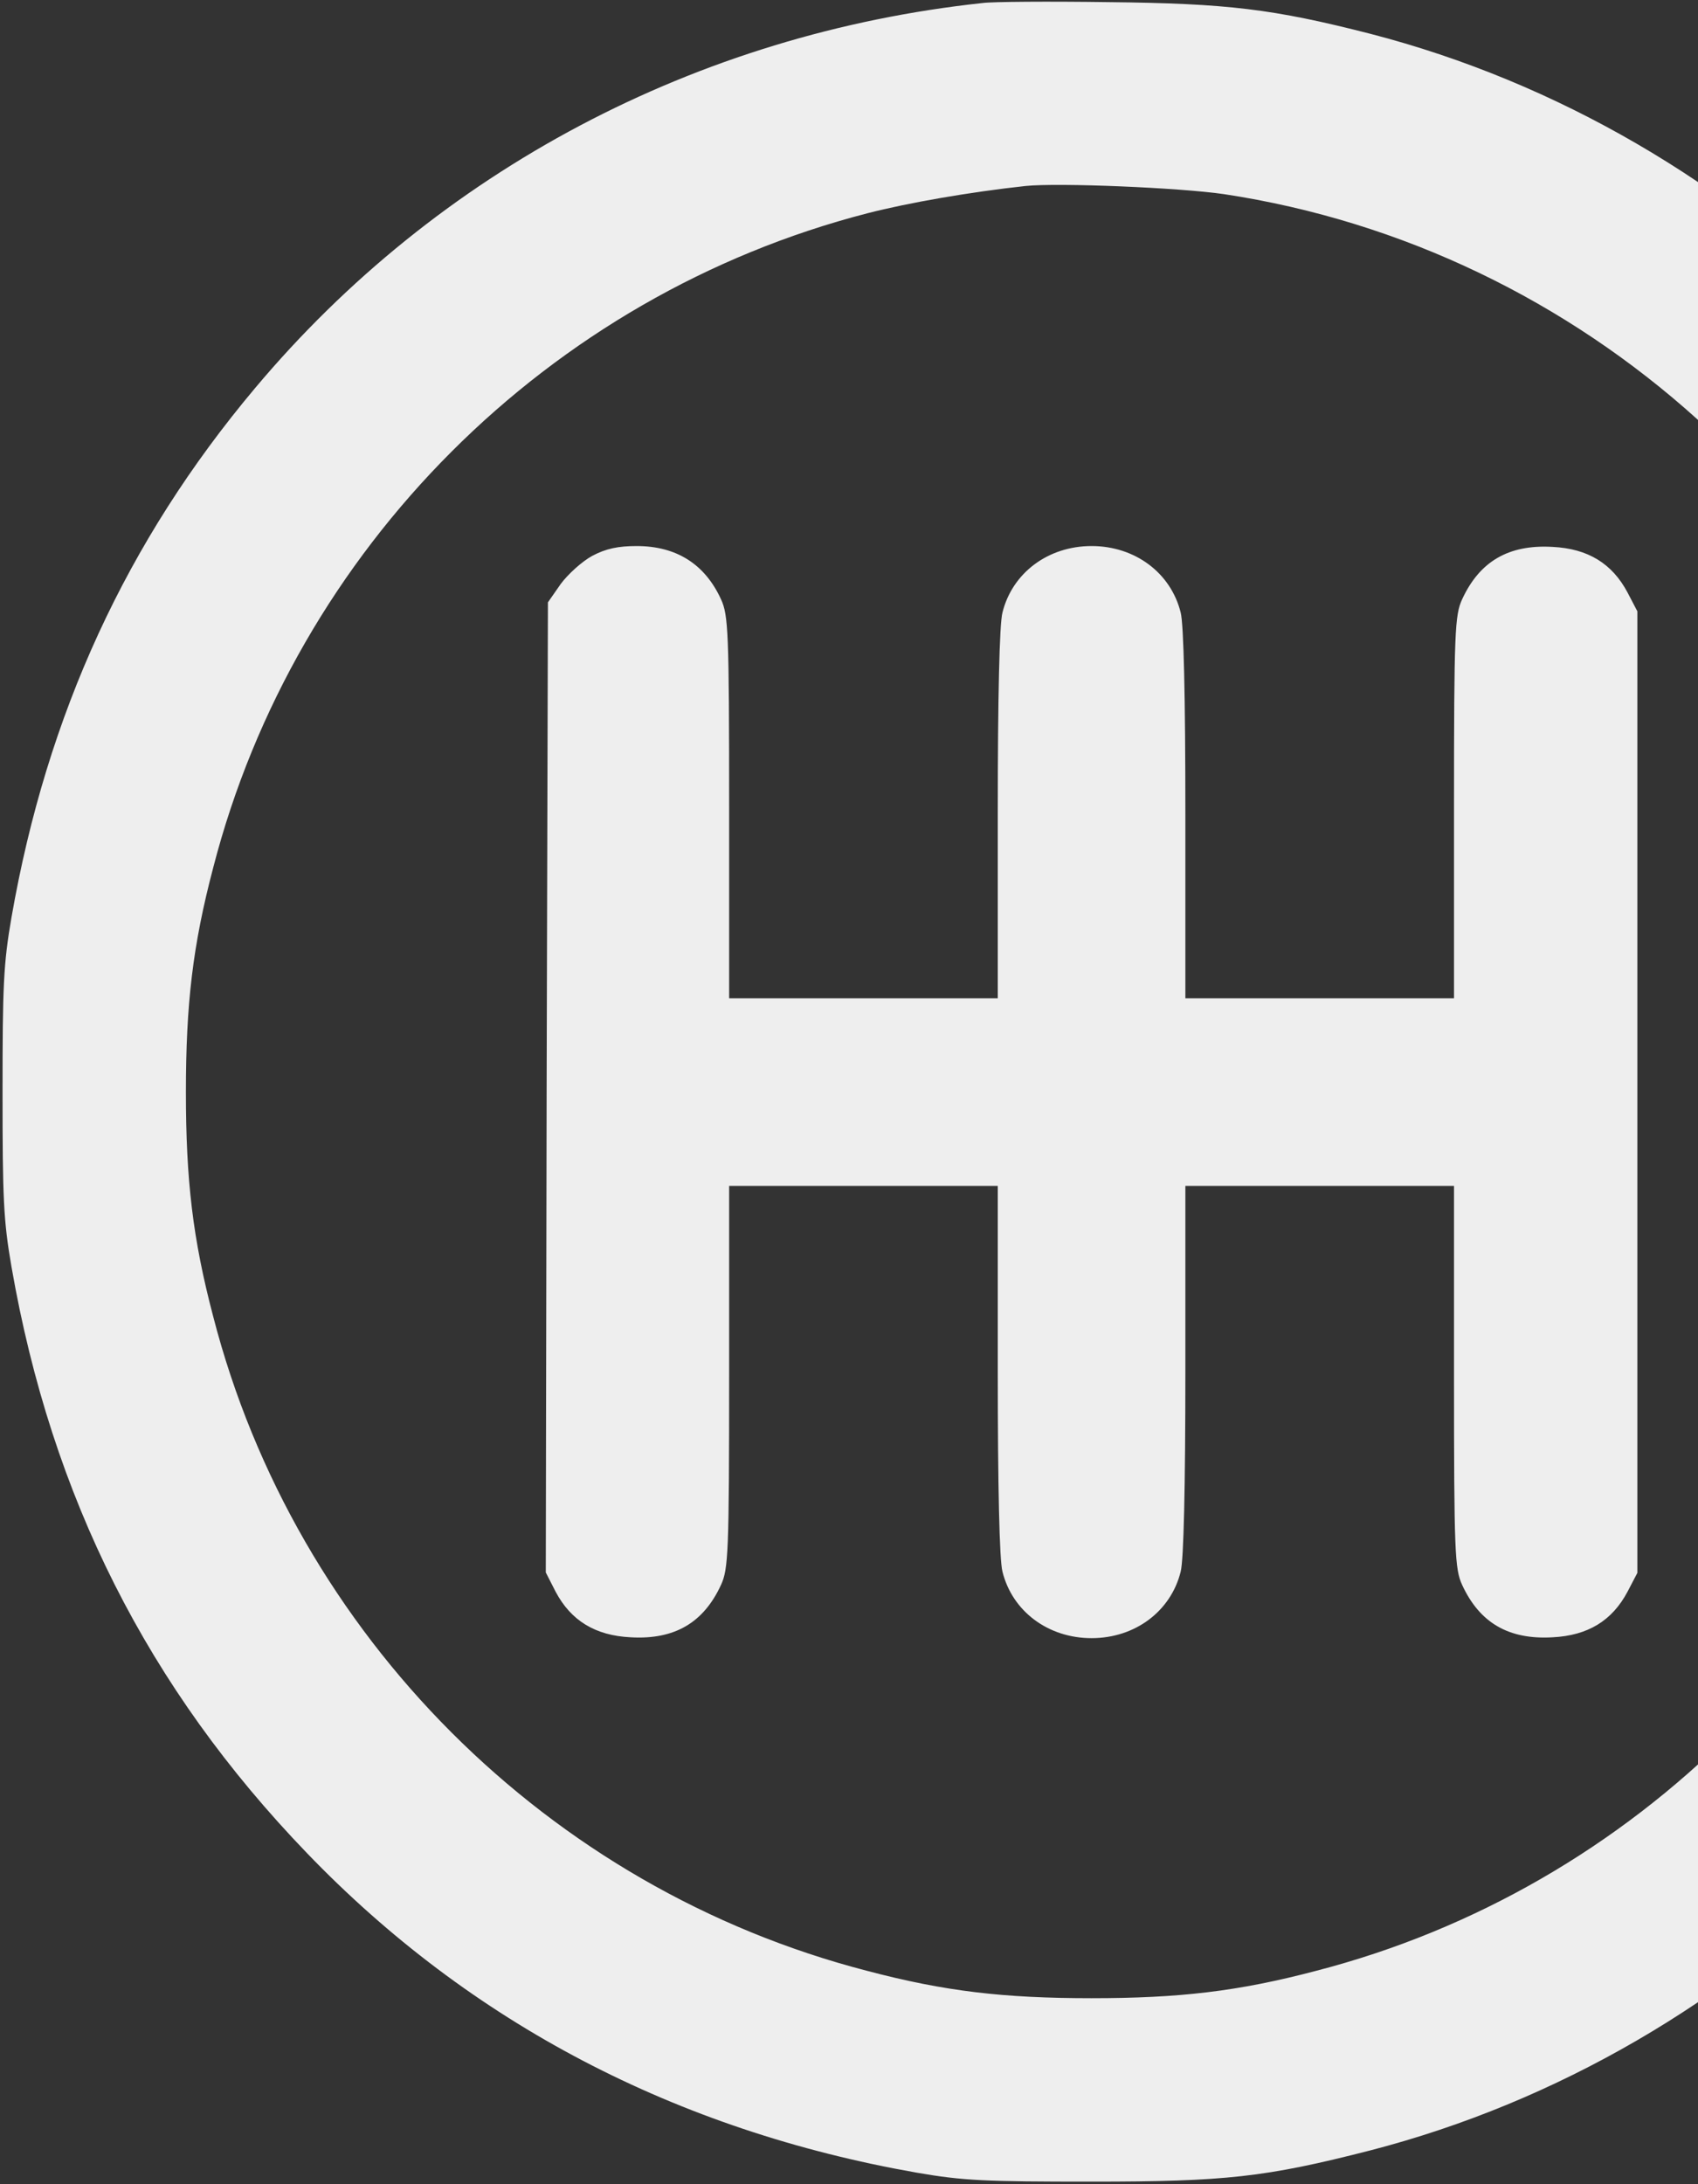
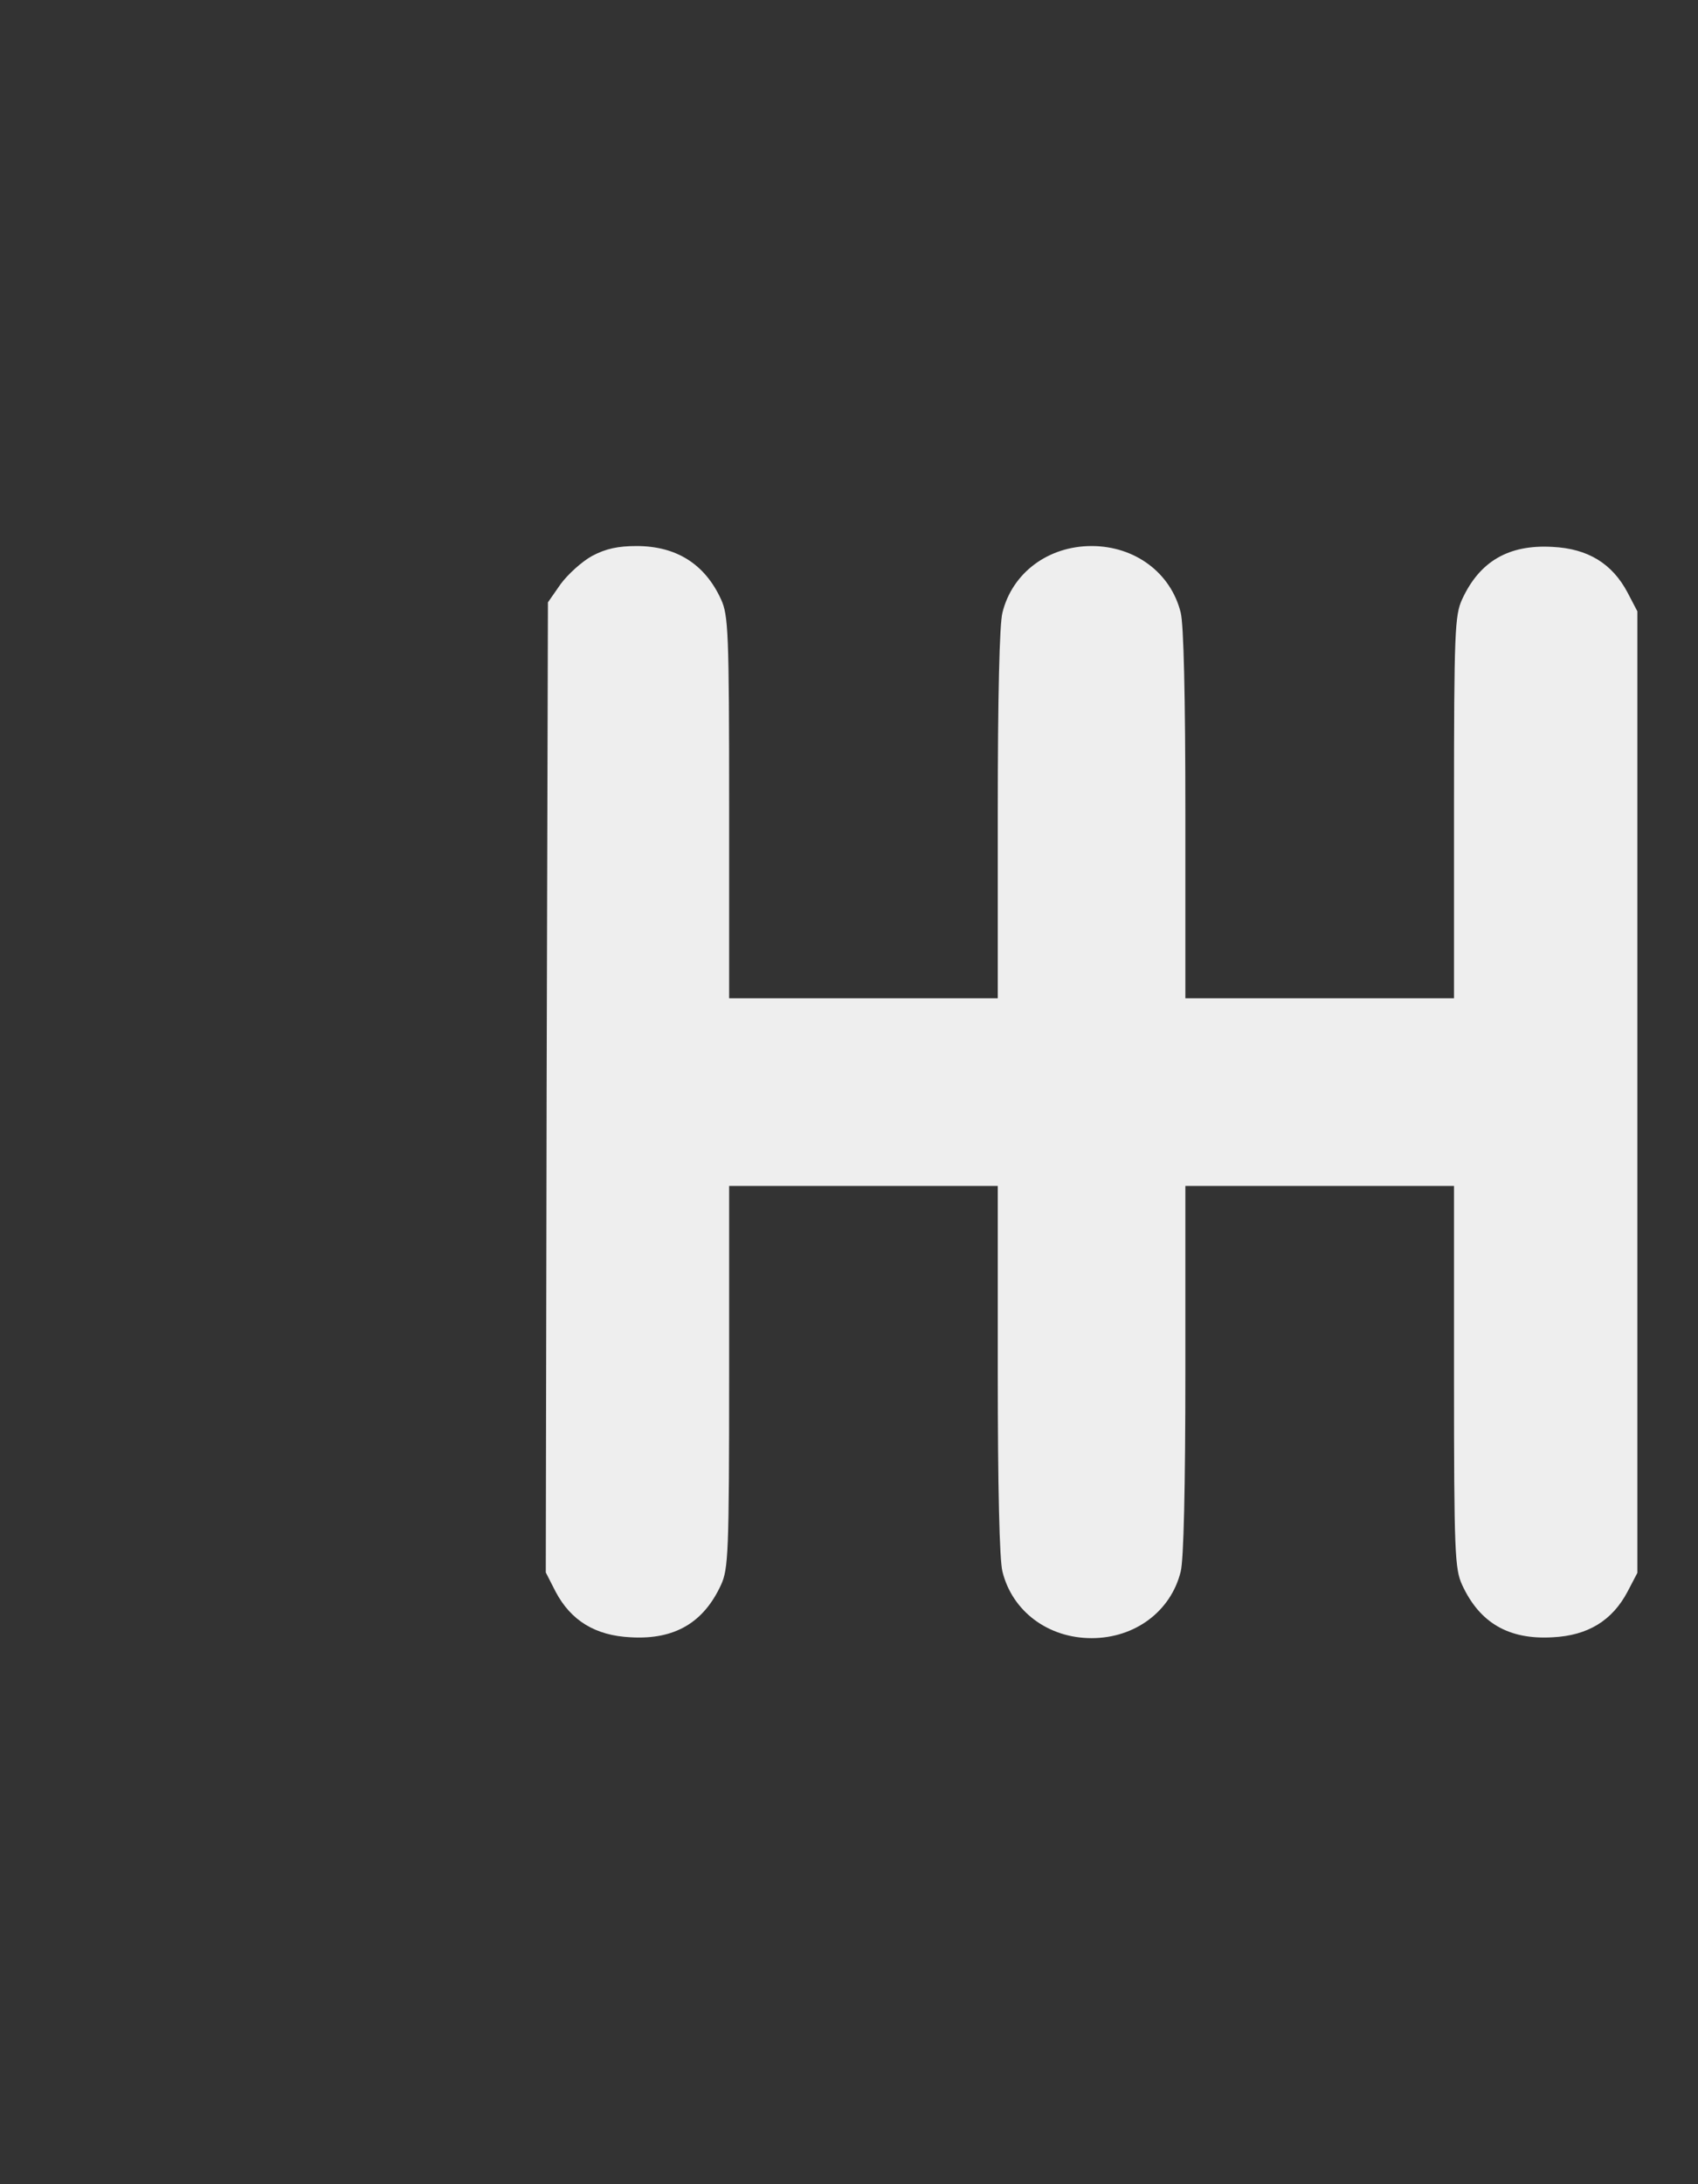
<svg xmlns="http://www.w3.org/2000/svg" width="70" height="90" viewBox="0 0 70 90" fill="none">
  <rect x="0" y="0" width="70" height="90" fill="#333333" stroke="none" />
-   <path d="M40.518 0.123C28.723 1.389 18.035 7.031 10.512 15.996C5.221 22.289 1.934 29.426 0.475 37.793C0.141 39.709 0.105 40.641 0.105 45C0.105 49.359 0.141 50.291 0.475 52.207C2.127 61.699 6.1 69.557 12.656 76.359C19.389 83.356 27.879 87.785 37.793 89.525C39.709 89.859 40.641 89.894 45 89.894C50.502 89.894 52.154 89.719 56.478 88.611C71.982 84.603 84.603 71.982 88.611 56.478C89.719 52.154 89.894 50.502 89.894 45C89.894 39.498 89.719 37.846 88.611 33.522C84.603 18.035 71.982 5.396 56.478 1.389C52.488 0.369 50.607 0.141 45.703 0.088C43.242 0.053 40.904 0.07 40.518 0.123ZM50.449 7.998C65.232 10.23 77.467 21.252 81.211 35.754C82.055 38.953 82.336 41.379 82.336 45C82.336 48.621 82.055 51.047 81.211 54.246C77.818 67.394 67.394 77.818 54.246 81.211C51.047 82.055 48.621 82.336 45 82.336C41.379 82.336 38.953 82.055 35.754 81.211C22.605 77.818 12.182 67.394 8.789 54.246C7.945 51.047 7.664 48.621 7.664 45C7.664 41.379 7.945 38.953 8.789 35.754C12.182 22.605 22.605 12.182 35.754 8.789C37.459 8.35 40.008 7.91 42.275 7.664C43.647 7.523 48.621 7.734 50.449 7.998Z" fill="#EEEEEE" />
  <path d="M24.416 22.904C23.994 23.133 23.414 23.66 23.115 24.064L22.588 24.82L22.535 44.807L22.5 64.793L22.904 65.584C23.537 66.779 24.539 67.394 25.998 67.465C27.809 67.57 29.004 66.867 29.725 65.303C30.023 64.652 30.059 63.984 30.059 56.725V48.867H35.596H41.133V56.443C41.133 61.312 41.203 64.283 41.326 64.758C41.73 66.393 43.207 67.5 45 67.5C46.793 67.5 48.27 66.393 48.674 64.758C48.797 64.283 48.867 61.312 48.867 56.443V48.867H54.404H59.941V56.725C59.941 63.984 59.977 64.652 60.275 65.303C60.996 66.867 62.191 67.57 64.002 67.465C65.461 67.394 66.463 66.779 67.096 65.584L67.5 64.811V45V25.189L67.096 24.416C66.463 23.221 65.461 22.605 64.002 22.535C62.191 22.43 60.996 23.133 60.275 24.697C59.977 25.348 59.941 26.016 59.941 33.258V41.133H54.404H48.867V33.557C48.867 28.688 48.797 25.717 48.674 25.242C48.27 23.607 46.793 22.5 45 22.5C43.207 22.5 41.73 23.607 41.326 25.242C41.203 25.717 41.133 28.688 41.133 33.557V41.133H35.596H30.059V33.258C30.059 26.016 30.023 25.348 29.725 24.697C29.057 23.238 27.879 22.5 26.244 22.5C25.488 22.5 24.979 22.605 24.416 22.904Z" fill="#EEEEEE" />
</svg>